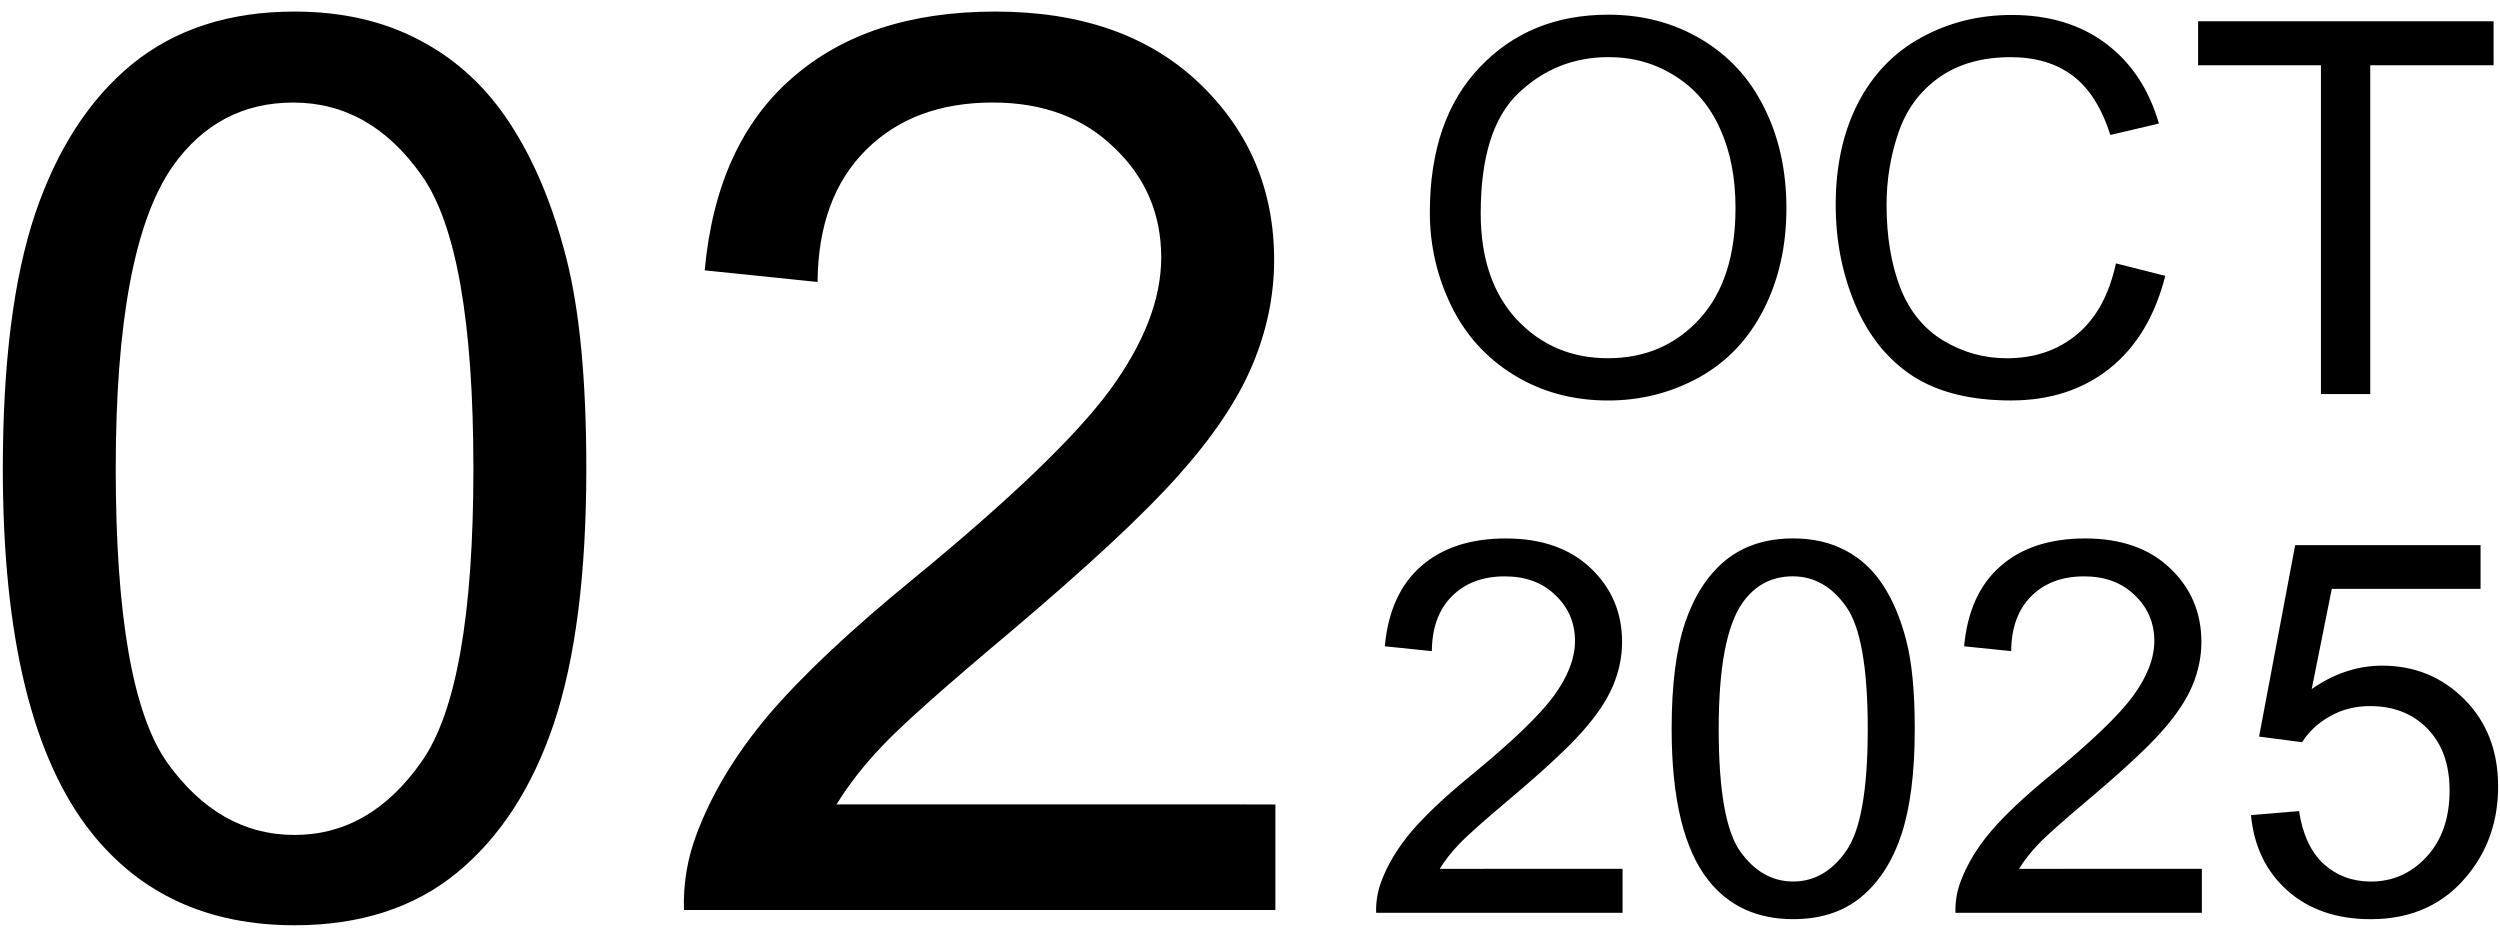
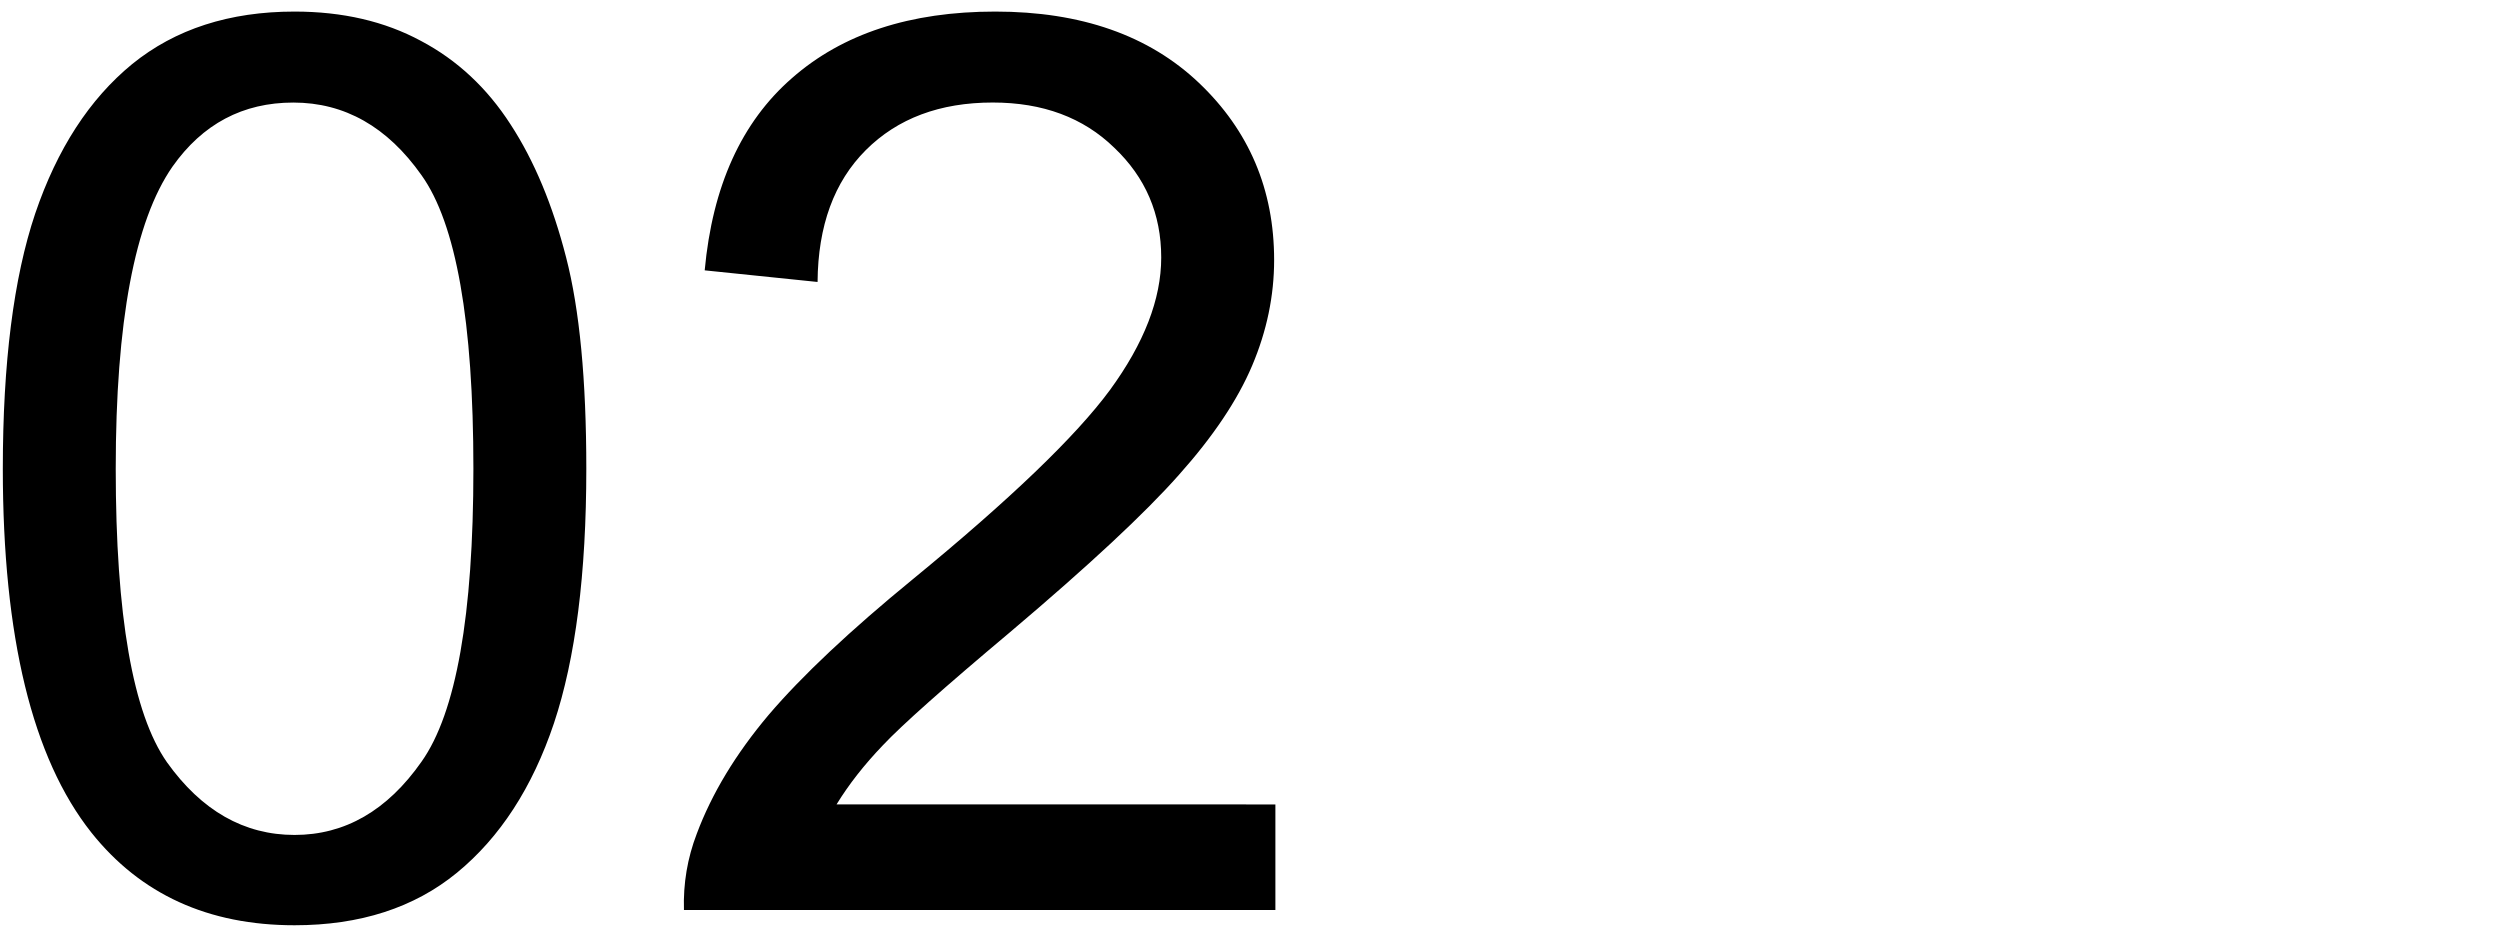
<svg xmlns="http://www.w3.org/2000/svg" width="582" height="218.25" viewBox="0 0 63.5 23.813" version="1.1" id="svg5">
  <defs id="defs1" />
  <g id="layer1">
    <g id="g43464" transform="translate(-0.047)">
      <g id="g99" transform="translate(0,0.023)">
        <path d="m 0.118,11.883 q 0,-4.031 0.822,-6.48 Q 1.777,2.938 3.404,1.604 5.048,0.271 7.528,0.271 q 1.829,0 3.209,0.744 1.38,0.729 2.279,2.124 0.899,1.38 1.411,3.38 0.512,1.984 0.512,5.364 0,4 -0.822,6.465 -0.822,2.449 -2.465,3.798 -1.628,1.333 -4.124,1.333 -3.287,0 -5.162,-2.356 -2.248,-2.837 -2.248,-9.24 z m 2.868,0 q 0,5.597 1.302,7.457 1.318,1.845 3.24,1.845 1.922,0 3.225,-1.86 1.318,-1.86 1.318,-7.441 0,-5.612 -1.318,-7.457 -1.302,-1.845 -3.256,-1.845 -1.922,0 -3.07,1.628 Q 2.986,6.286 2.986,11.883 Z m 29.456,8.527 v 2.682 H 17.419 q -0.031,-1.008 0.326,-1.938 0.574,-1.535 1.829,-3.023 1.271,-1.488 3.659,-3.442 3.705,-3.039 5.007,-4.806 1.302,-1.783 1.302,-3.364 0,-1.659 -1.194,-2.791 -1.178,-1.147 -3.085,-1.147 -2.015,0 -3.225,1.209 -1.209,1.209 -1.225,3.349 L 17.946,6.844 q 0.295,-3.209 2.217,-4.883 1.922,-1.69 5.162,-1.69 3.271,0 5.178,1.814 1.907,1.814 1.907,4.496 0,1.364 -0.558,2.682 -0.558,1.318 -1.86,2.775 -1.287,1.457 -4.294,4 -2.511,2.108 -3.225,2.868 -0.713,0.744 -1.178,1.504 z" id="text3927" style="font-size:31.75px;line-height:1.25;font-family:Arial;stroke-width:0.265" aria-label="02" />
-         <path d="m 36.365,5.375 q 0,-2.358 1.266,-3.688 1.266,-1.337 3.269,-1.337 1.311,0 2.364,0.627 1.053,0.627 1.602,1.751 0.556,1.118 0.556,2.539 0,1.44 -0.581,2.577 -0.581,1.137 -1.647,1.725 -1.066,0.581 -2.3,0.581 -1.337,0 -2.39,-0.646 Q 37.45,8.857 36.907,7.74 36.365,6.622 36.365,5.375 Z m 1.292,0.019 q 0,1.712 0.917,2.7 0.924,0.982 2.313,0.982 1.415,0 2.325,-0.995 0.917,-0.995 0.917,-2.823 0,-1.156 -0.394,-2.015 -0.388,-0.866 -1.143,-1.337 -0.749,-0.478 -1.686,-0.478 -1.331,0 -2.293,0.917 -0.956,0.911 -0.956,3.049 z m 16.136,1.273 1.253,0.317 q -0.394,1.544 -1.421,2.358 -1.021,0.807 -2.5,0.807 -1.531,0 -2.493,-0.62 Q 47.675,8.902 47.172,7.72 46.674,6.538 46.674,5.182 q 0,-1.479 0.562,-2.577 0.568,-1.105 1.608,-1.673 1.046,-0.575 2.3,-0.575 1.421,0 2.39,0.723 0.969,0.723 1.35,2.035 L 53.651,3.405 Q 53.321,2.372 52.695,1.9 52.068,1.429 51.118,1.429 q -1.092,0 -1.828,0.523 -0.73,0.523 -1.027,1.408 -0.297,0.879 -0.297,1.815 0,1.208 0.349,2.112 0.355,0.898 1.098,1.344 0.743,0.446 1.608,0.446 1.053,0 1.783,-0.607 0.73,-0.607 0.988,-1.802 z M 58.999,9.987 V 1.635 H 55.879 V 0.518 h 7.506 V 1.635 h -3.133 v 8.352 z" id="text8977" style="font-size:13.229px;line-height:1.05;font-family:Arial;text-align:end;text-anchor:end;stroke-width:0.265" aria-label="OCT" />
-         <path d="m 41.26,22.045 v 1.118 h -6.259 q -0.013,-0.42 0.136,-0.807 0.239,-0.639 0.762,-1.26 0.53,-0.62 1.524,-1.434 1.544,-1.266 2.086,-2.002 0.543,-0.743 0.543,-1.402 0,-0.691 -0.497,-1.163 -0.491,-0.478 -1.285,-0.478 -0.84,0 -1.344,0.504 -0.504,0.504 -0.51,1.395 l -1.195,-0.123 q 0.123,-1.337 0.924,-2.035 0.801,-0.704 2.151,-0.704 1.363,0 2.157,0.756 0.795,0.756 0.795,1.873 0,0.568 -0.233,1.118 -0.233,0.549 -0.775,1.156 -0.536,0.607 -1.789,1.667 -1.046,0.879 -1.344,1.195 -0.297,0.31 -0.491,0.627 z m 1.247,-3.553 q 0,-1.679 0.342,-2.7 0.349,-1.027 1.027,-1.583 0.685,-0.556 1.718,-0.556 0.762,0 1.337,0.31 0.575,0.304 0.95,0.885 0.375,0.575 0.588,1.408 0.213,0.827 0.213,2.235 0,1.667 -0.342,2.694 -0.342,1.021 -1.027,1.583 -0.678,0.556 -1.718,0.556 -1.369,0 -2.151,-0.982 -0.937,-1.182 -0.937,-3.85 z m 1.195,0 q 0,2.332 0.543,3.107 0.549,0.769 1.35,0.769 0.801,0 1.344,-0.775 0.549,-0.775 0.549,-3.101 0,-2.338 -0.549,-3.107 -0.543,-0.769 -1.357,-0.769 -0.801,0 -1.279,0.678 -0.601,0.866 -0.601,3.197 z m 12.273,3.553 v 1.118 h -6.259 q -0.013,-0.42 0.136,-0.807 0.239,-0.639 0.762,-1.26 0.53,-0.62 1.524,-1.434 1.544,-1.266 2.086,-2.002 0.543,-0.743 0.543,-1.402 0,-0.691 -0.497,-1.163 -0.491,-0.478 -1.285,-0.478 -0.84,0 -1.344,0.504 -0.504,0.504 -0.51,1.395 l -1.195,-0.123 q 0.123,-1.337 0.924,-2.035 0.801,-0.704 2.151,-0.704 1.363,0 2.157,0.756 0.795,0.756 0.795,1.873 0,0.568 -0.233,1.118 -0.233,0.549 -0.775,1.156 -0.536,0.607 -1.789,1.667 -1.046,0.879 -1.344,1.195 -0.297,0.31 -0.491,0.627 z m 1.247,-1.363 1.221,-0.103 q 0.136,0.891 0.627,1.344 0.497,0.446 1.195,0.446 0.84,0 1.421,-0.633 0.581,-0.633 0.581,-1.679 0,-0.995 -0.562,-1.57 -0.556,-0.575 -1.46,-0.575 -0.562,0 -1.014,0.258 -0.452,0.252 -0.711,0.659 l -1.092,-0.142 0.917,-4.864 h 4.709 v 1.111 h -3.779 l -0.51,2.545 q 0.853,-0.594 1.789,-0.594 1.24,0 2.093,0.859 0.853,0.859 0.853,2.209 0,1.285 -0.749,2.222 -0.911,1.15 -2.487,1.15 -1.292,0 -2.112,-0.723 -0.814,-0.723 -0.93,-1.918 z" id="text42223" style="font-size:13.229px;line-height:1.25;font-family:Arial;stroke-width:0.265" aria-label="2025" />
      </g>
    </g>
  </g>
</svg>